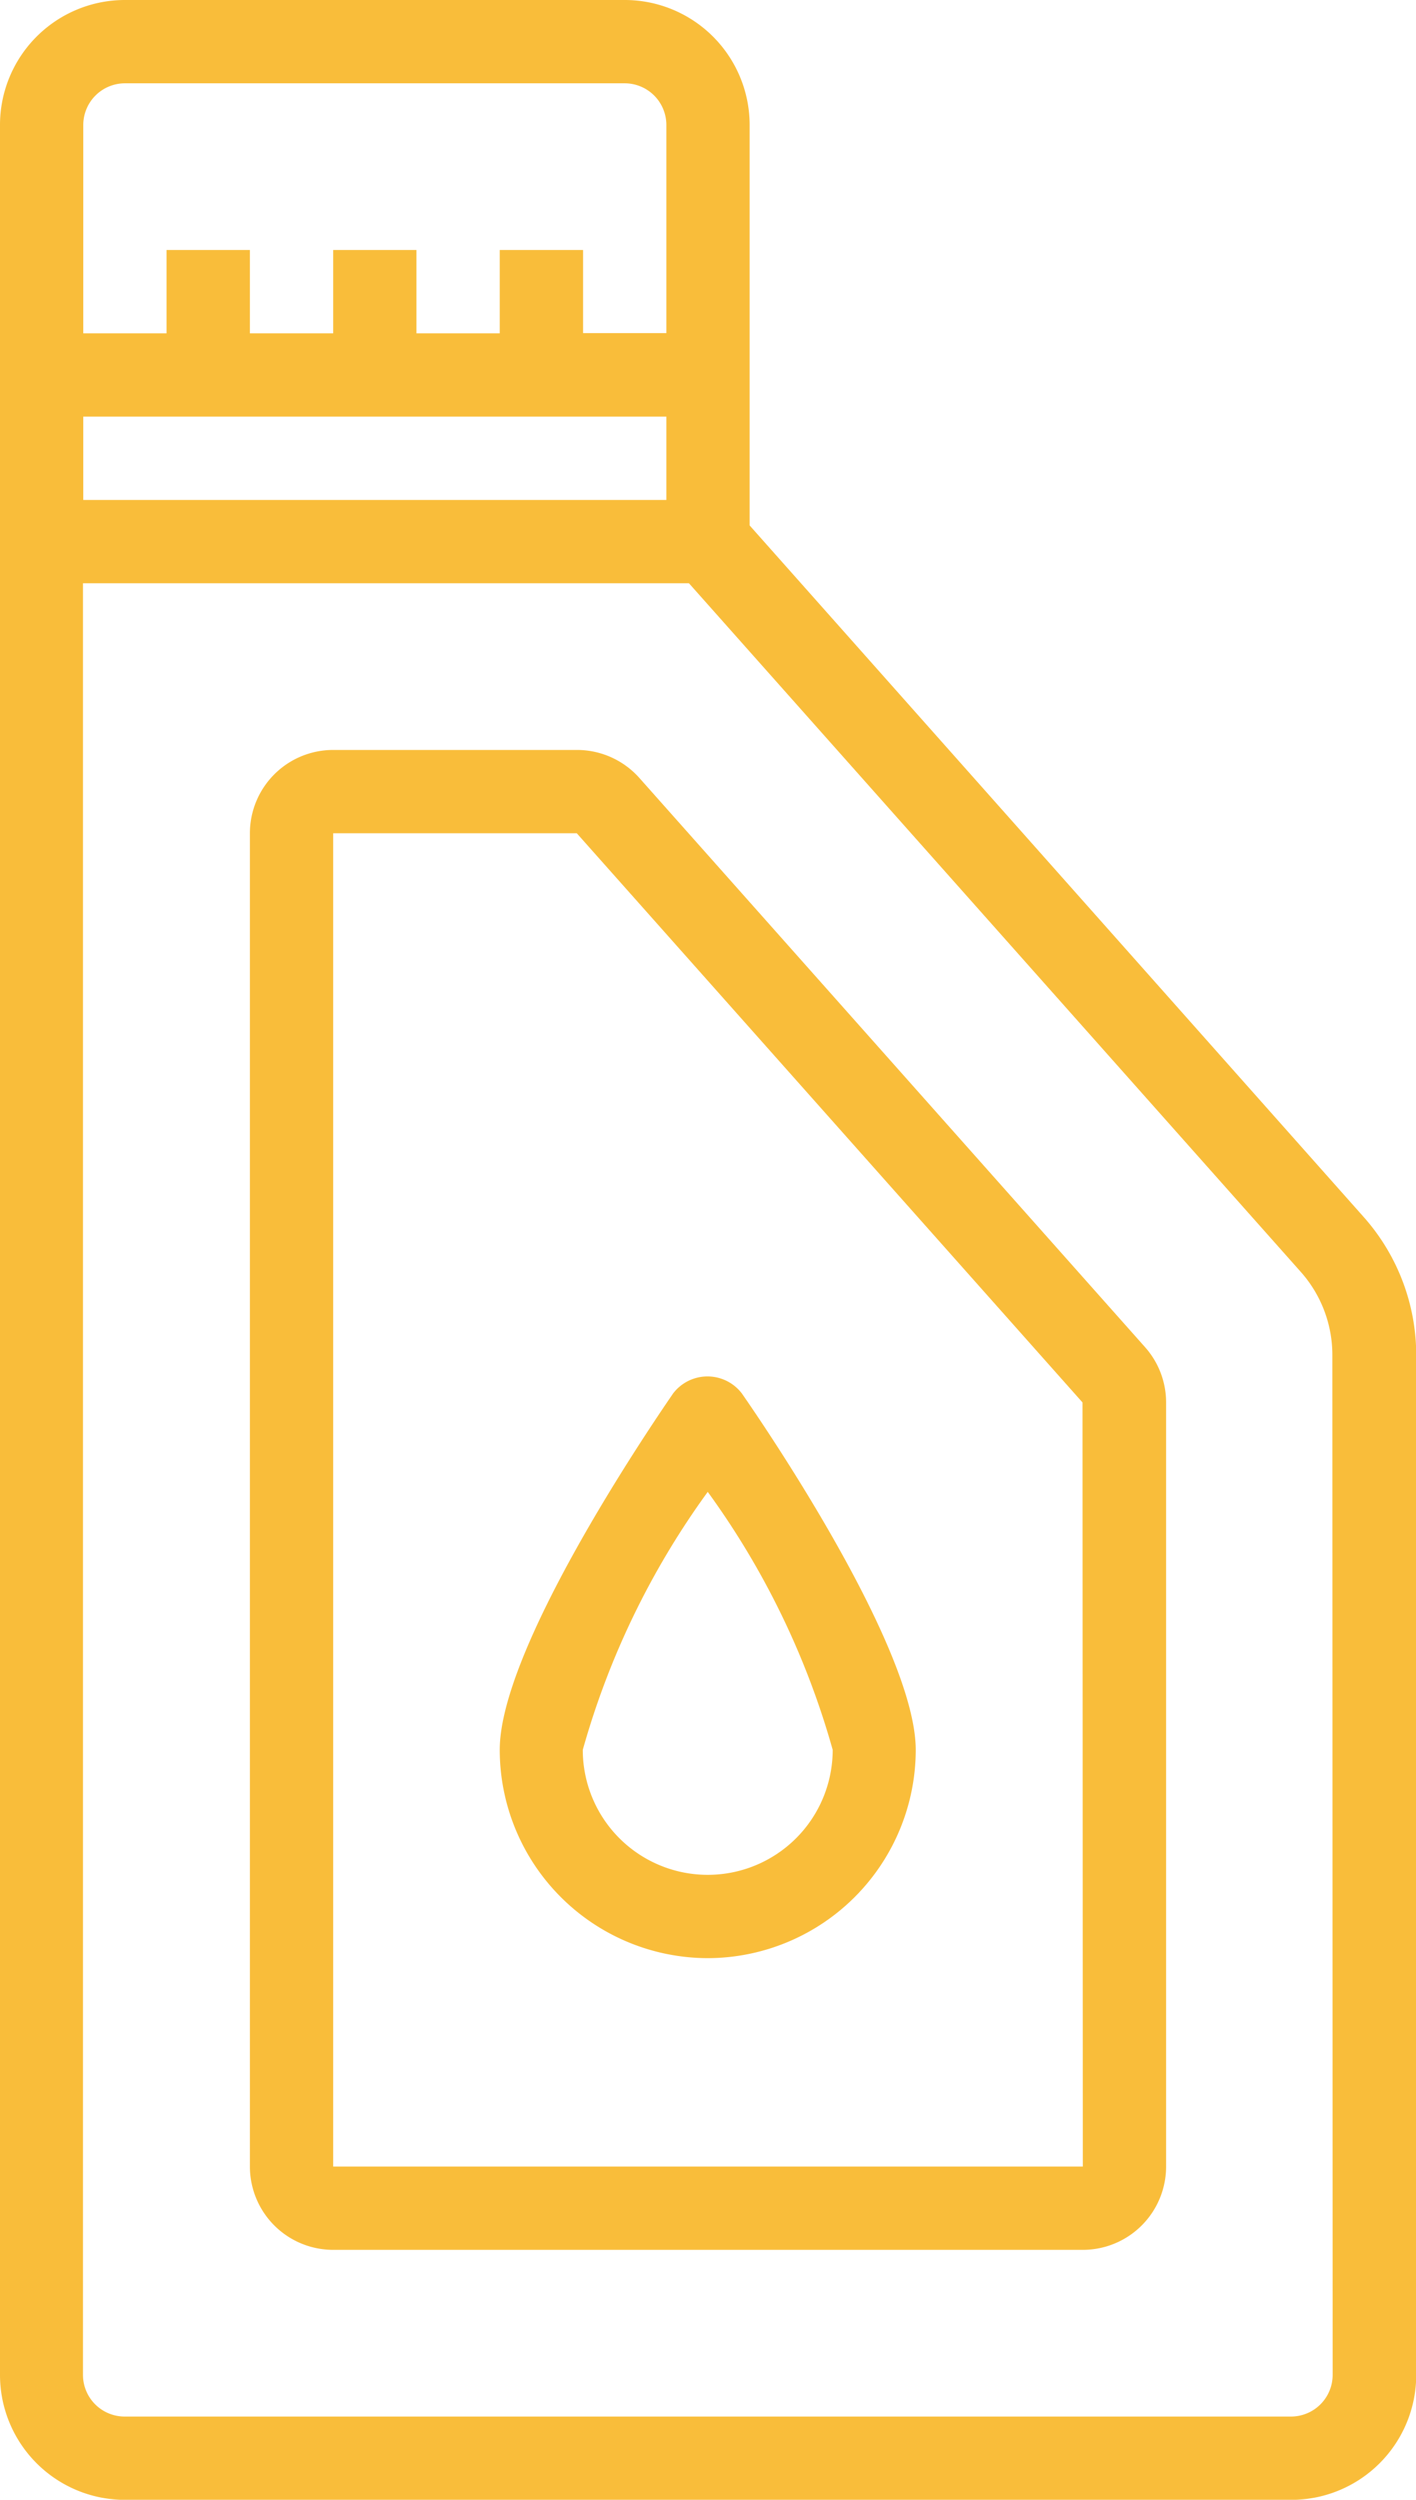
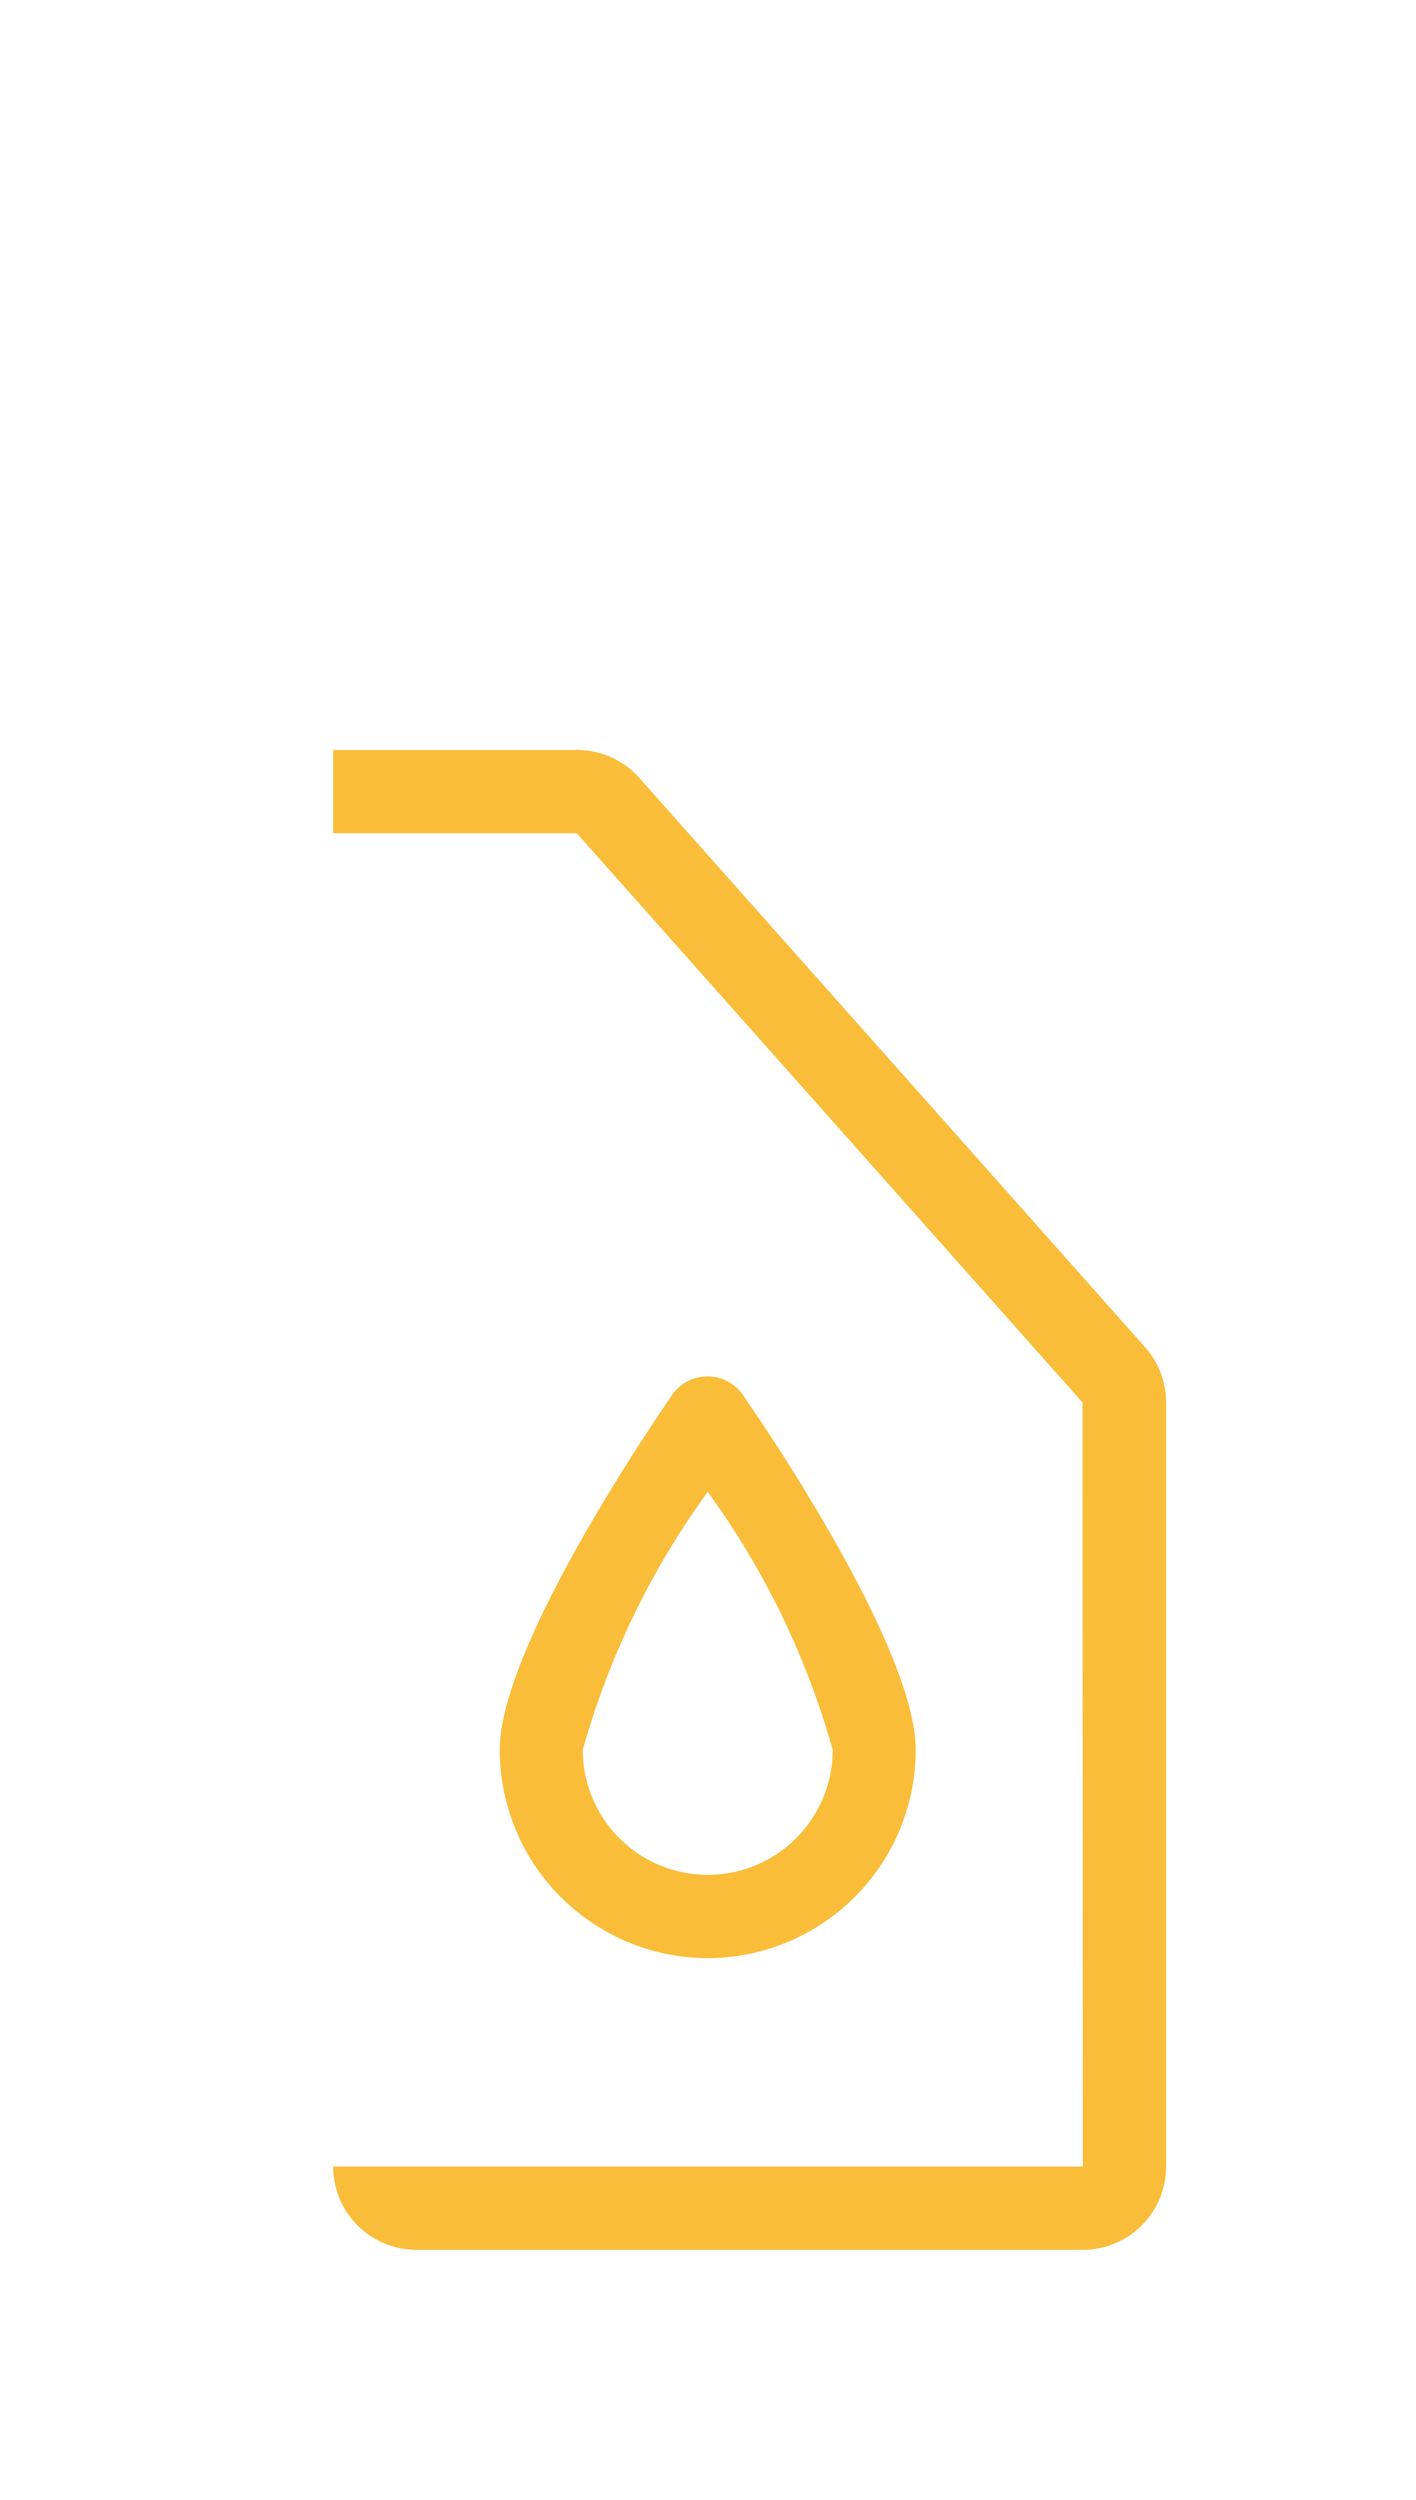
<svg xmlns="http://www.w3.org/2000/svg" width="19.061" height="33.636" viewBox="0 0 19.061 33.636">
  <g id="Oil" transform="translate(0 0)">
-     <path id="Path_1834" data-name="Path 1834" d="M33.352,18.37l-8.261-9.3V3.682A1.682,1.682,0,0,0,23.409,2H16.682A1.682,1.682,0,0,0,15,3.682V33.955a1.682,1.682,0,0,0,1.682,1.682h15.7a1.682,1.682,0,0,0,1.682-1.682V20.232A2.8,2.8,0,0,0,33.352,18.37ZM16.121,7.606H23.97V8.727H16.121Zm0-3.924a.561.561,0,0,1,.561-.561h6.727a.561.561,0,0,1,.561.561v2.8H22.849V5.364H21.727V6.485H20.606V5.364H19.485V6.485H18.364V5.364H17.242V6.485H16.121ZM32.939,33.955a.561.561,0,0,1-.561.561h-15.7a.561.561,0,0,1-.561-.561V9.848h8.157l8.236,9.266a1.682,1.682,0,0,1,.425,1.117Z" transform="translate(-15 -2)" fill="#f9bd3a" />
-     <path id="Path_1835" data-name="Path 1835" d="M26.242,20.376A1.125,1.125,0,0,0,25.4,20H22.121A1.121,1.121,0,0,0,21,21.121V39.061a1.121,1.121,0,0,0,1.121,1.121H32.212a1.121,1.121,0,0,0,1.121-1.121V28.78a1.118,1.118,0,0,0-.284-.745Zm5.97,18.685H22.121V21.121H25.4l6.808,7.659Z" transform="translate(-17.636 -9.909)" fill="#f9bd3a" />
+     <path id="Path_1835" data-name="Path 1835" d="M26.242,20.376A1.125,1.125,0,0,0,25.4,20H22.121V39.061a1.121,1.121,0,0,0,1.121,1.121H32.212a1.121,1.121,0,0,0,1.121-1.121V28.78a1.118,1.118,0,0,0-.284-.745Zm5.97,18.685H22.121V21.121H25.4l6.808,7.659Z" transform="translate(-17.636 -9.909)" fill="#f9bd3a" />
    <path id="Path_1836" data-name="Path 1836" d="M29.8,42.86a2.806,2.806,0,0,0,2.8-2.8c0-1.345-1.95-4.238-2.342-4.8a.582.582,0,0,0-.923,0C28.95,35.82,27,38.712,27,40.057A2.806,2.806,0,0,0,29.8,42.86Zm0-6.274a10.909,10.909,0,0,1,1.682,3.471,1.682,1.682,0,1,1-3.364,0A10.909,10.909,0,0,1,29.8,36.586Z" transform="translate(-20.273 -16.512)" fill="#f9bd3a" />
  </g>
</svg>